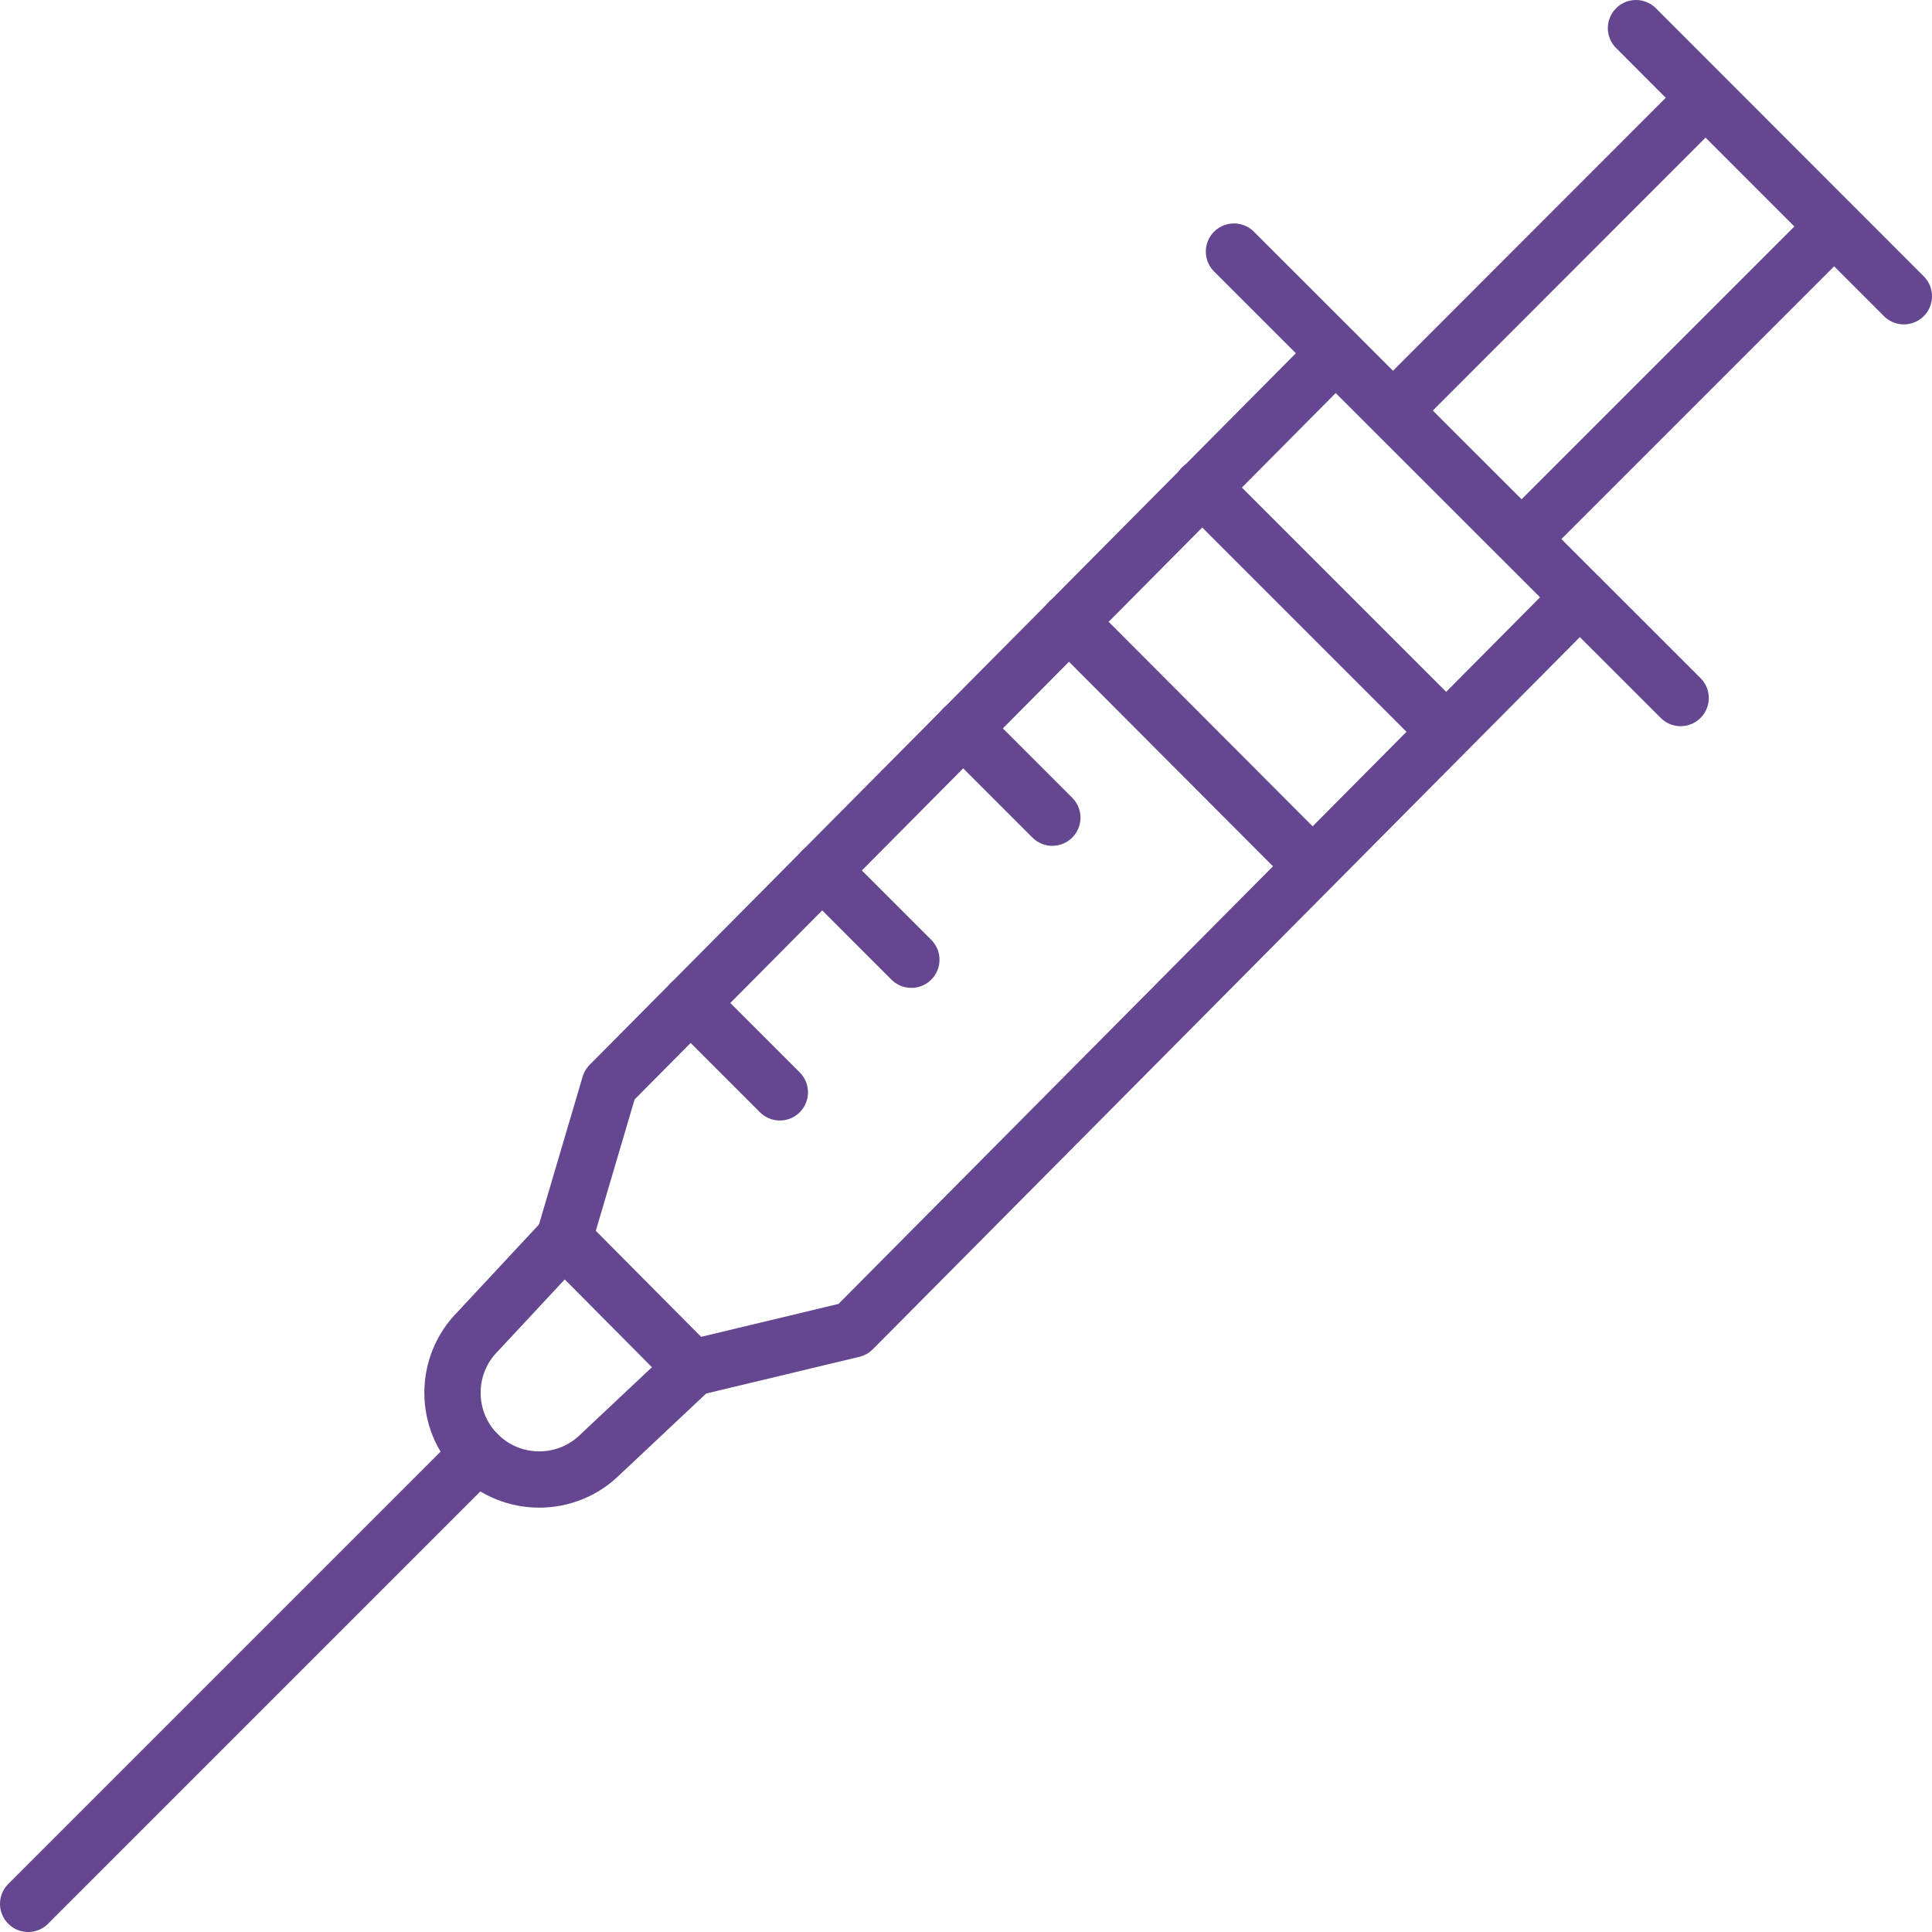
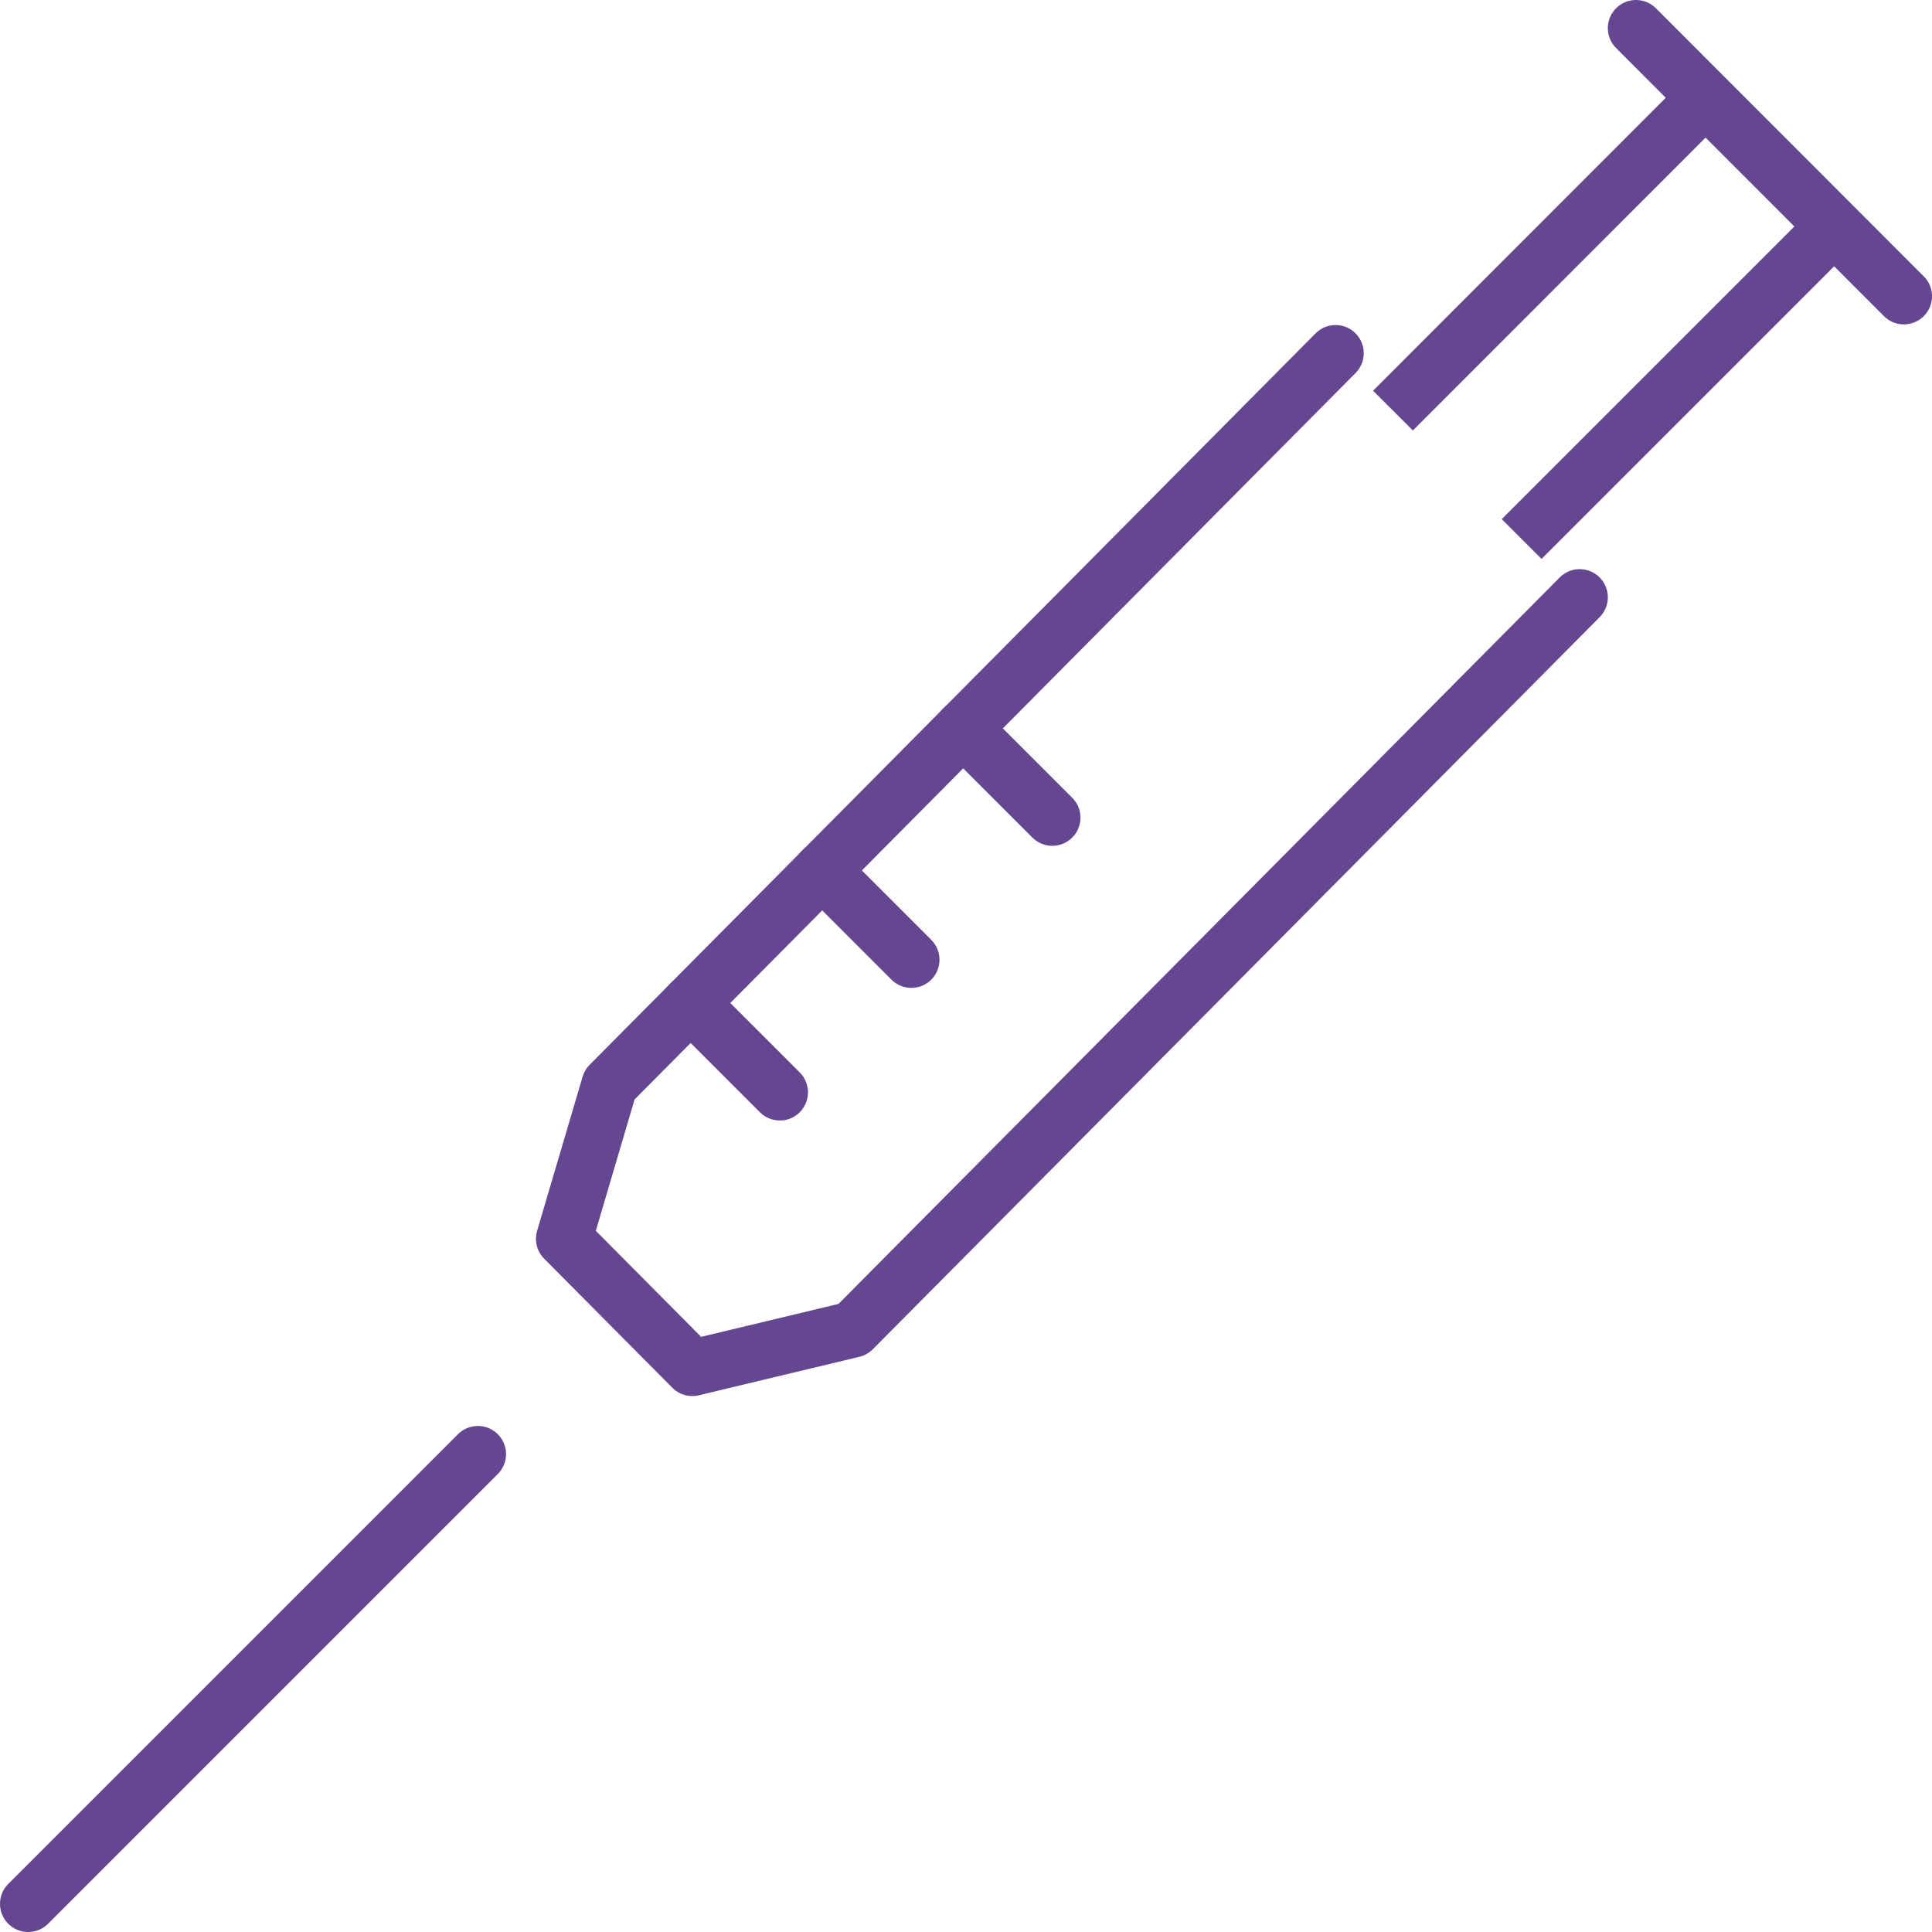
<svg xmlns="http://www.w3.org/2000/svg" id="_レイヤー_2" viewBox="0 0 87.85 87.85">
  <defs>
    <style>.cls-1{stroke-linecap:round;}.cls-1,.cls-2{fill:none;stroke:#644790;stroke-linejoin:round;stroke-width:2.56px;}</style>
  </defs>
  <g id="_文字他">
    <polyline class="cls-1" points="60.73 16.06 27.72 49.32 25.65 56.33 31.48 62.2 38.78 60.45 71.83 27.16" />
-     <line class="cls-1" x1="56.11" y1="11.44" x2="76.42" y2="31.74" />
    <line class="cls-2" x1="77.55" y1="4.45" x2="63.34" y2="18.67" />
    <polyline class="cls-2" points="69.19 24.51 83.4 10.3 83.4 10.3" />
    <line class="cls-1" x1="74.39" y1="1.28" x2="86.57" y2="13.47" />
-     <path class="cls-1" d="M31.48,62.2l-4.17,3.92c-1.54,1.54-4.04,1.54-5.58,0h0c-1.54-1.54-1.54-4.04,0-5.58l3.92-4.21" />
    <line class="cls-1" x1="21.73" y1="66.12" x2="1.28" y2="86.57" />
    <line class="cls-1" x1="43.79" y1="33.12" x2="47.85" y2="37.18" />
    <line class="cls-1" x1="37.38" y1="39.58" x2="41.44" y2="43.64" />
    <line class="cls-1" x1="31.4" y1="45.61" x2="35.46" y2="49.67" />
-     <line class="cls-1" x1="65.75" y1="33.26" x2="54.65" y2="22.16" />
-     <line class="cls-1" x1="59.68" y1="39.38" x2="48.6" y2="28.27" />
  </g>
</svg>